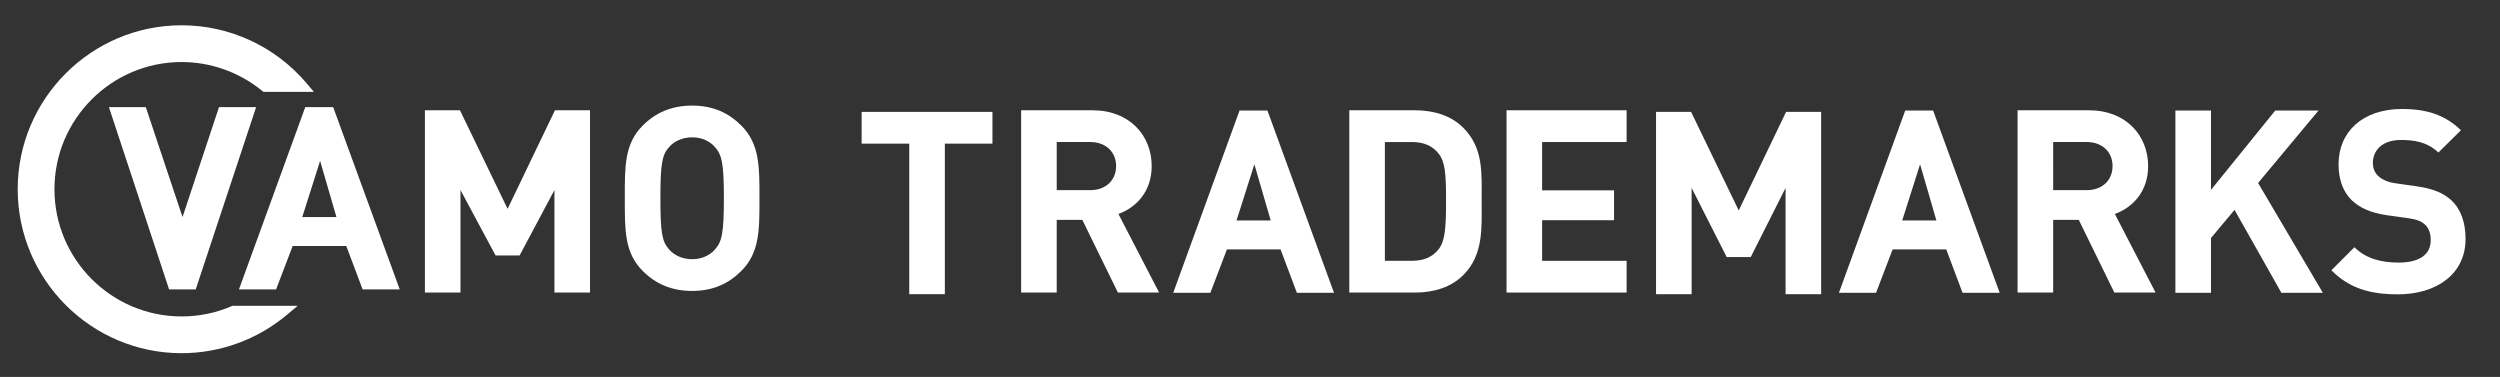
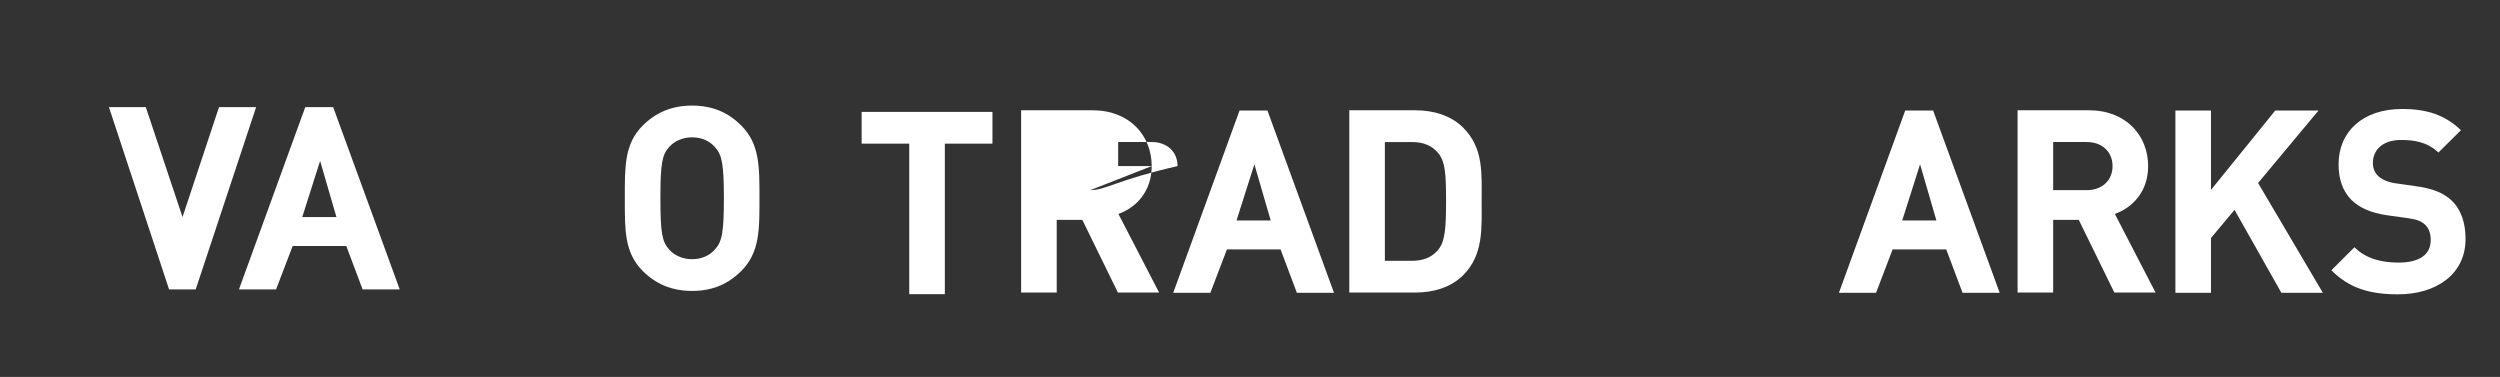
<svg xmlns="http://www.w3.org/2000/svg" xmlns:xlink="http://www.w3.org/1999/xlink" version="1.1" id="Layer_1" x="0px" y="0px" width="790.936px" height="119.244px" viewBox="0 0 790.936 119.244" style="enable-background:new 0 0 790.936 119.244;" xml:space="preserve">
  <rect x="0" y="0" width="790.936" height="119.244" fill="#333333" stroke="none" />
  <g>
    <defs>
      <rect id="SVGID_1_" width="790.936" height="119.244" />
    </defs>
    <clipPath id="SVGID_2_">
      <use xlink:href="#SVGID_1_" style="overflow:visible;" />
    </clipPath>
-     <polyline style="clip-path:url(#SVGID_2_);fill:#FFFFFF;" points="550.089,66.583 535.022,35.4 523.928,35.4 523.928,93.068    535.187,93.068 535.187,59.456 546.281,81.323 553.895,81.323 564.909,59.456 564.909,93.068 576.166,93.068 576.166,35.4    565.071,35.4 550.089,66.583  " />
    <polyline style="clip-path:url(#SVGID_2_);fill:#FFFFFF;" points="57.746,68.67 46.125,33.891 34.461,33.891 53.495,91.559    61.918,91.559 81.033,33.891 69.29,33.891 57.746,68.67  " />
    <path style="clip-path:url(#SVGID_2_);fill:#FFFFFF;" d="M75.601,91.559h11.745l5.243-13.726h16.969l5.162,13.726h11.744   l-21.055-57.667h-8.832L75.601,91.559 M106.44,68.67H95.625l5.65-17.771L106.44,68.67z" />
    <path style="clip-path:url(#SVGID_2_);fill:#FFFFFF;" d="M382.925,92.636l5.242-13.727h16.971l5.16,13.727h11.745L400.985,34.97   h-8.827l-20.979,57.666H382.925 M396.854,51.979l5.165,17.77h-10.815L396.854,51.979z" />
    <path style="clip-path:url(#SVGID_2_);fill:#FFFFFF;" d="M593.532,92.636l5.241-13.727h16.969l5.161,13.727h11.747L611.592,34.97   h-8.828l-20.977,57.666H593.532 M607.462,51.979l5.165,17.77h-10.815L607.462,51.979z" />
-     <polyline style="clip-path:url(#SVGID_2_);fill:#FFFFFF;" points="186.668,92.558 186.668,34.892 175.572,34.892 160.589,66.072    145.525,34.892 134.429,34.892 134.429,92.558 145.686,92.558 145.686,60.133 156.782,80.813 164.396,80.813 175.411,60.133    175.411,92.558 186.668,92.558  " />
-     <path style="clip-path:url(#SVGID_2_);fill:#FFFFFF;" d="M364.366,52.547c0-9.637-6.964-17.655-18.708-17.655h-22.598v57.666   h11.259V69.556h8.1l11.258,23.002h13.038l-12.877-24.866C359.426,65.667,364.366,60.646,364.366,52.547 M344.93,60.161h-10.61   V44.934h10.61c4.94,0,8.181,3.157,8.181,7.613C353.11,57.002,349.87,60.161,344.93,60.161z" />
+     <path style="clip-path:url(#SVGID_2_);fill:#FFFFFF;" d="M364.366,52.547c0-9.637-6.964-17.655-18.708-17.655h-22.598v57.666   h11.259V69.556h8.1l11.258,23.002h13.038l-12.877-24.866C359.426,65.667,364.366,60.646,364.366,52.547 h-10.61   V44.934h10.61c4.94,0,8.181,3.157,8.181,7.613C353.11,57.002,349.87,60.161,344.93,60.161z" />
    <path style="clip-path:url(#SVGID_2_);fill:#FFFFFF;" d="M679.616,52.547c0-9.637-6.964-17.655-18.707-17.655h-22.599v57.666   h11.259V69.556h8.1l11.257,23.002h13.038l-12.876-24.866C674.675,65.667,679.616,60.646,679.616,52.547 M660.179,60.161h-10.609   V44.934h10.609c4.941,0,8.182,3.157,8.182,7.613C668.36,57.002,665.12,60.161,660.179,60.161z" />
    <polyline style="clip-path:url(#SVGID_2_);fill:#FFFFFF;" points="714.4,57.891 733.515,34.97 719.826,34.97 699.498,60.078    699.498,34.97 688.24,34.97 688.24,92.636 699.498,92.636 699.498,75.303 706.95,66.394 721.771,92.636 734.893,92.636    714.4,57.891  " />
-     <polyline style="clip-path:url(#SVGID_2_);fill:#FFFFFF;" points="514.614,82.514 487.888,82.514 487.888,69.669 510.646,69.669    510.646,60.22 487.888,60.22 487.888,44.934 514.614,44.934 514.614,34.892 476.632,34.892 476.632,92.558 514.614,92.558    514.614,82.514  " />
    <path style="clip-path:url(#SVGID_2_);fill:#FFFFFF;" d="M775.582,63.398c-2.431-2.267-5.752-3.725-11.016-4.455l-6.803-0.974   c-2.352-0.323-4.211-1.213-5.345-2.266c-1.216-1.135-1.704-2.673-1.704-4.131c0-3.97,2.917-7.289,8.909-7.289   c3.808,0,8.181,0.485,11.824,3.97l7.129-7.048c-4.939-4.777-10.688-6.723-18.628-6.723c-12.472,0-20.085,7.209-20.085,17.494   c0,4.86,1.375,8.584,4.13,11.34c2.592,2.509,6.237,4.049,11.178,4.779l6.964,0.969c2.676,0.407,3.97,0.974,5.102,2.025   c1.219,1.135,1.785,2.834,1.785,4.861c0,4.615-3.565,7.125-10.208,7.125c-5.345,0-10.285-1.213-13.93-4.858l-7.29,7.289   c5.67,5.749,12.312,7.613,21.06,7.613c12.067,0,21.382-6.318,21.382-17.497C780.036,70.524,778.658,66.314,775.582,63.398" />
    <path style="clip-path:url(#SVGID_2_);fill:#FFFFFF;" d="M218.976,33.406c-6.559,0-11.581,2.266-15.632,6.317   c-5.831,5.832-5.669,13.039-5.669,23.002c0,9.963-0.161,17.168,5.669,23.001c4.051,4.05,9.073,6.316,15.632,6.316   c6.56,0,11.501-2.266,15.553-6.316c5.832-5.833,5.748-13.038,5.748-23.001c0-9.963,0.083-17.17-5.748-23.002   C230.478,35.672,225.536,33.406,218.976,33.406 M226.187,78.923c-1.62,1.86-4.132,3.078-7.21,3.078   c-3.078,0-5.668-1.218-7.288-3.078c-2.188-2.429-2.755-5.104-2.755-16.198c0-11.097,0.567-13.77,2.755-16.198   c1.62-1.863,4.21-3.078,7.288-3.078c3.079,0,5.59,1.215,7.21,3.078c2.187,2.428,2.833,5.102,2.833,16.198   C229.02,73.82,228.374,76.494,226.187,78.923z" />
    <path style="clip-path:url(#SVGID_2_);fill:#FFFFFF;" d="M462.925,40.4c-3.808-3.807-9.233-5.509-15.229-5.509h-20.813v57.667   h20.813c5.995,0,11.421-1.701,15.229-5.509c6.477-6.478,5.829-14.902,5.829-23.568C468.754,54.816,469.401,46.878,462.925,40.4    M455.067,78.951c-1.942,2.35-4.535,3.563-8.423,3.563h-8.506V44.936h8.506c3.888,0,6.48,1.214,8.423,3.562   c2.105,2.592,2.431,6.237,2.431,14.983C457.498,72.229,457.173,76.36,455.067,78.951z" />
    <polyline style="clip-path:url(#SVGID_2_);fill:#FFFFFF;" points="272.598,35.4 272.598,45.444 287.665,45.444 287.665,93.068    298.923,93.068 298.923,45.444 313.986,45.444 313.986,35.4 272.598,35.4  " />
-     <path style="clip-path:url(#SVGID_2_);fill:#FFFFFF;" d="M90.683,99.673l3.512-2.935H73.59l-0.311,0.134   c-5.012,2.149-10.333,3.24-15.809,3.24c-22.193,0-40.244-18.051-40.244-40.243c0-22.188,18.051-40.244,40.244-40.244   c9.226,0,18.246,3.218,25.405,9.064l0.459,0.374h15.98l-2.324-2.736C87.091,14.681,72.681,8,57.47,8C28.871,8,5.6,31.268,5.6,59.87   c0,28.601,23.271,51.869,51.87,51.869C69.579,111.738,81.375,107.455,90.683,99.673" />
  </g>
</svg>